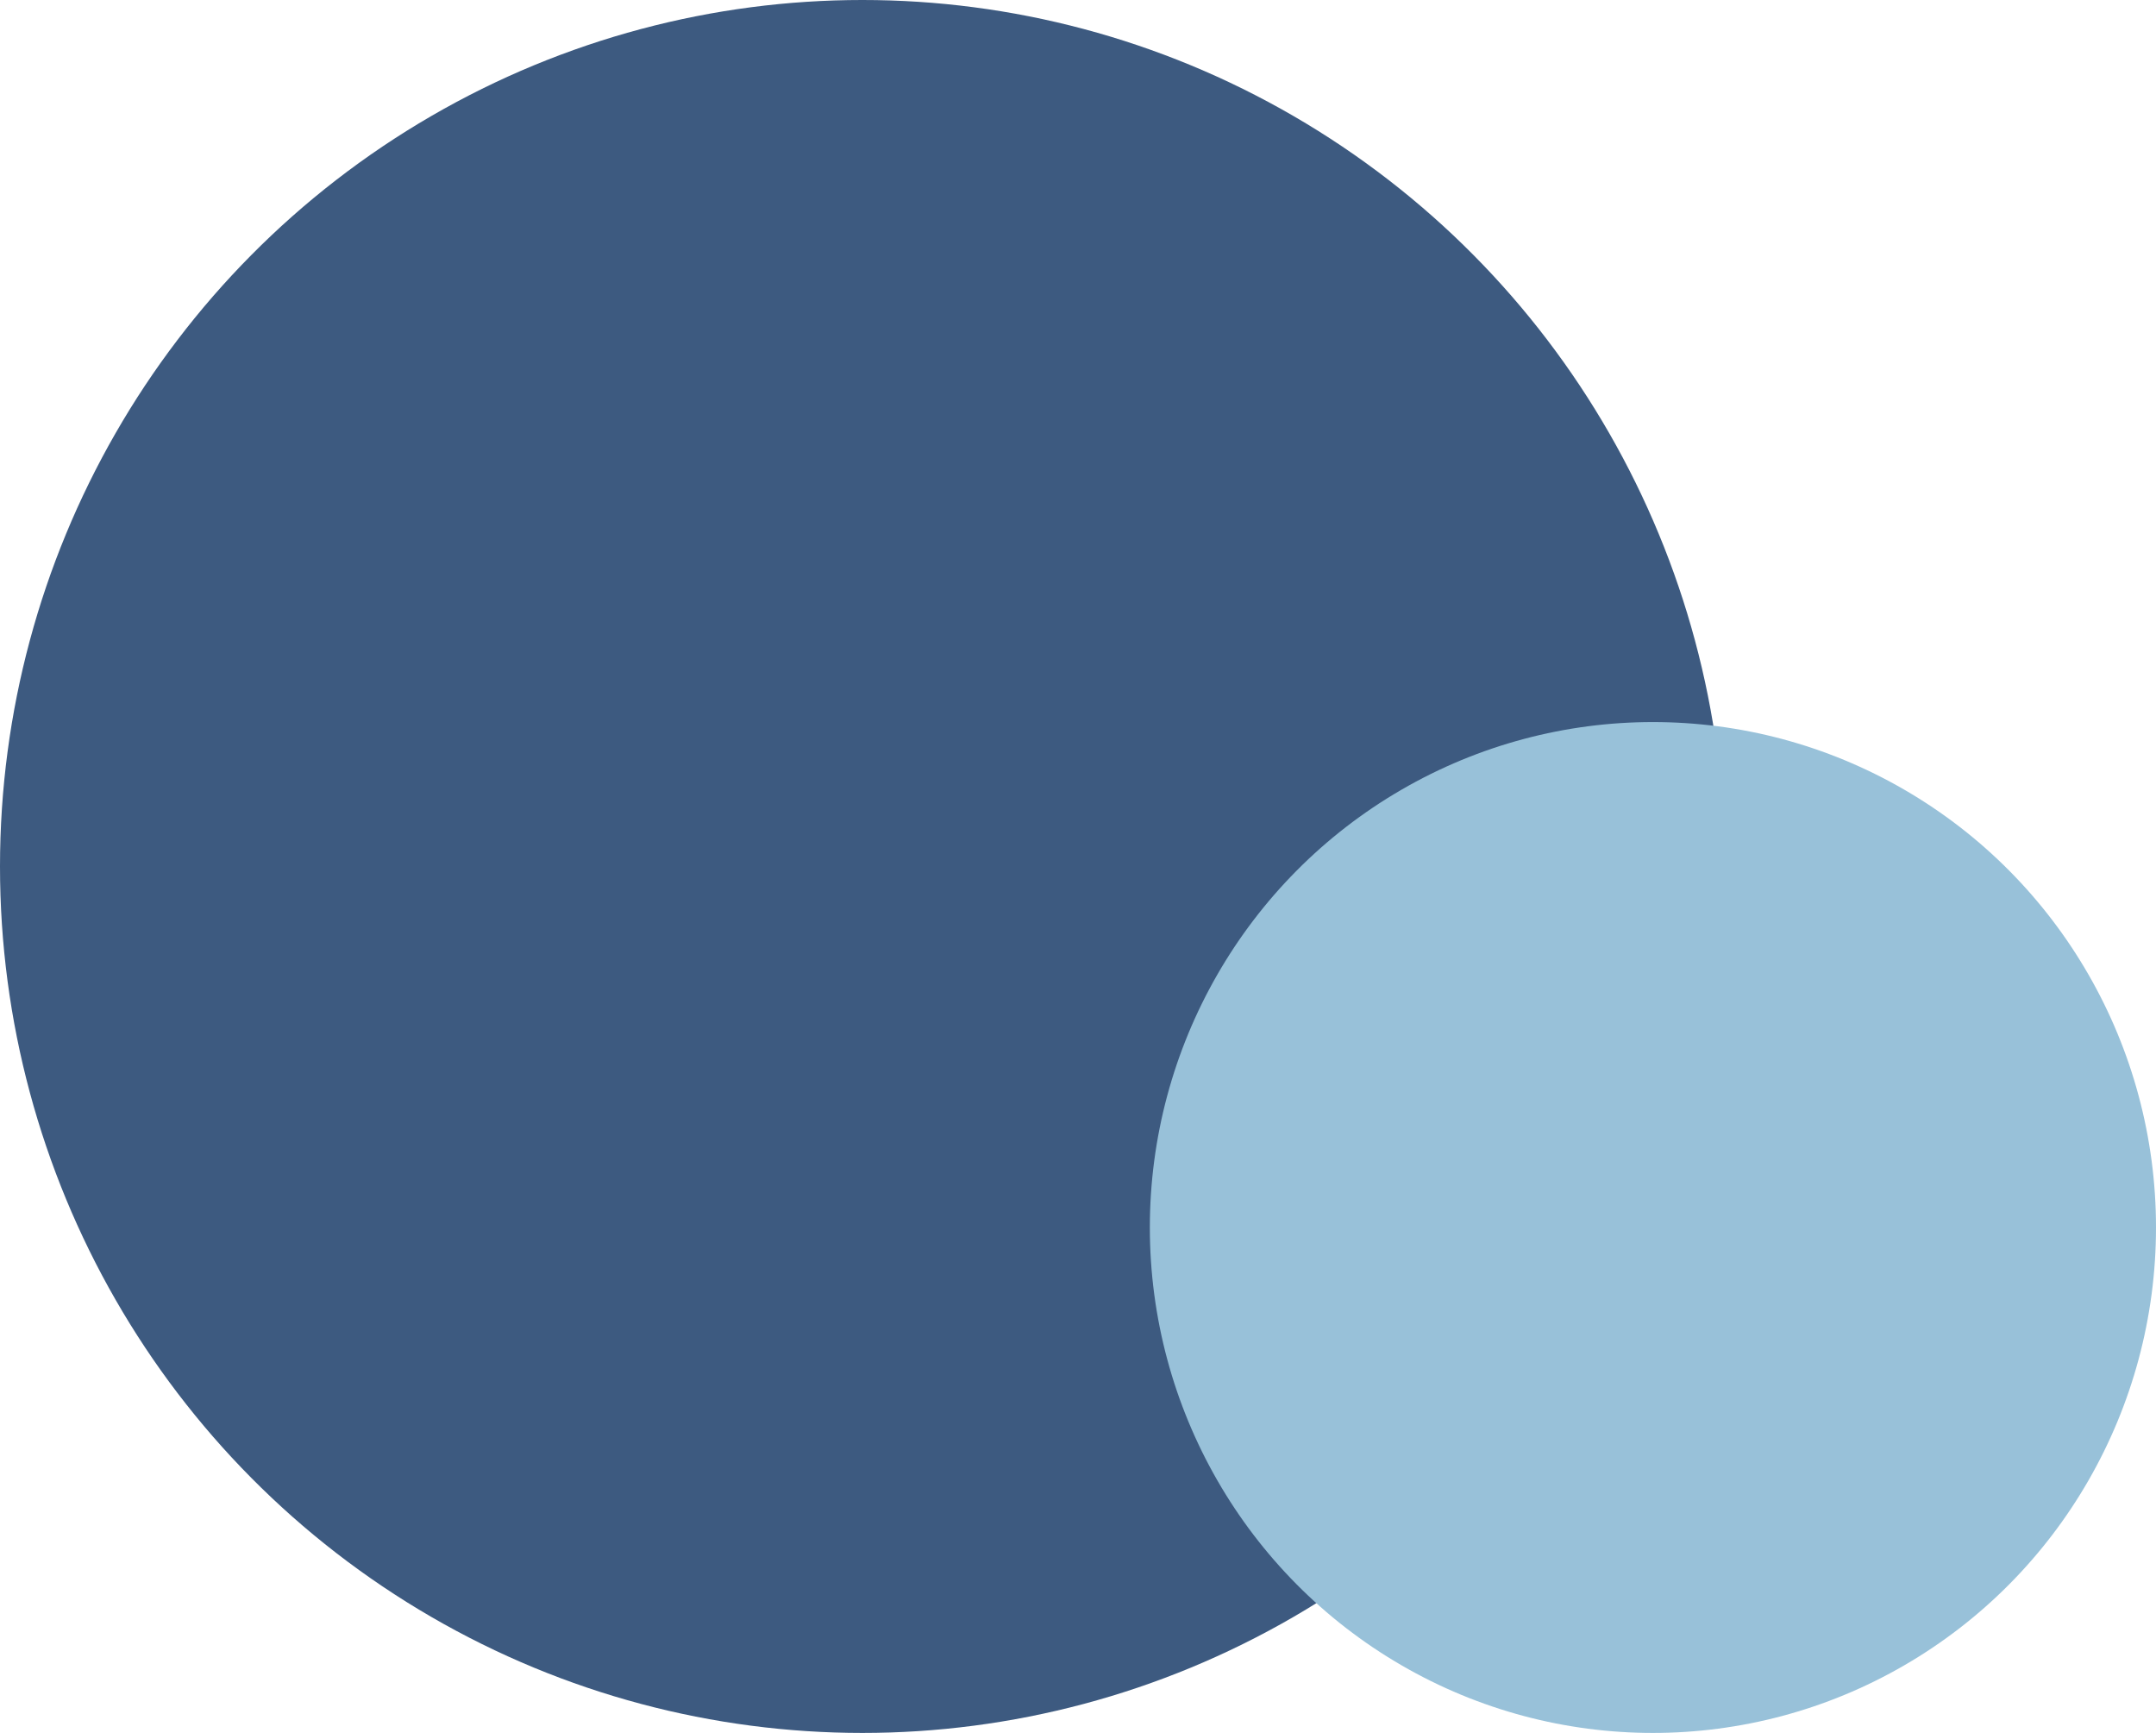
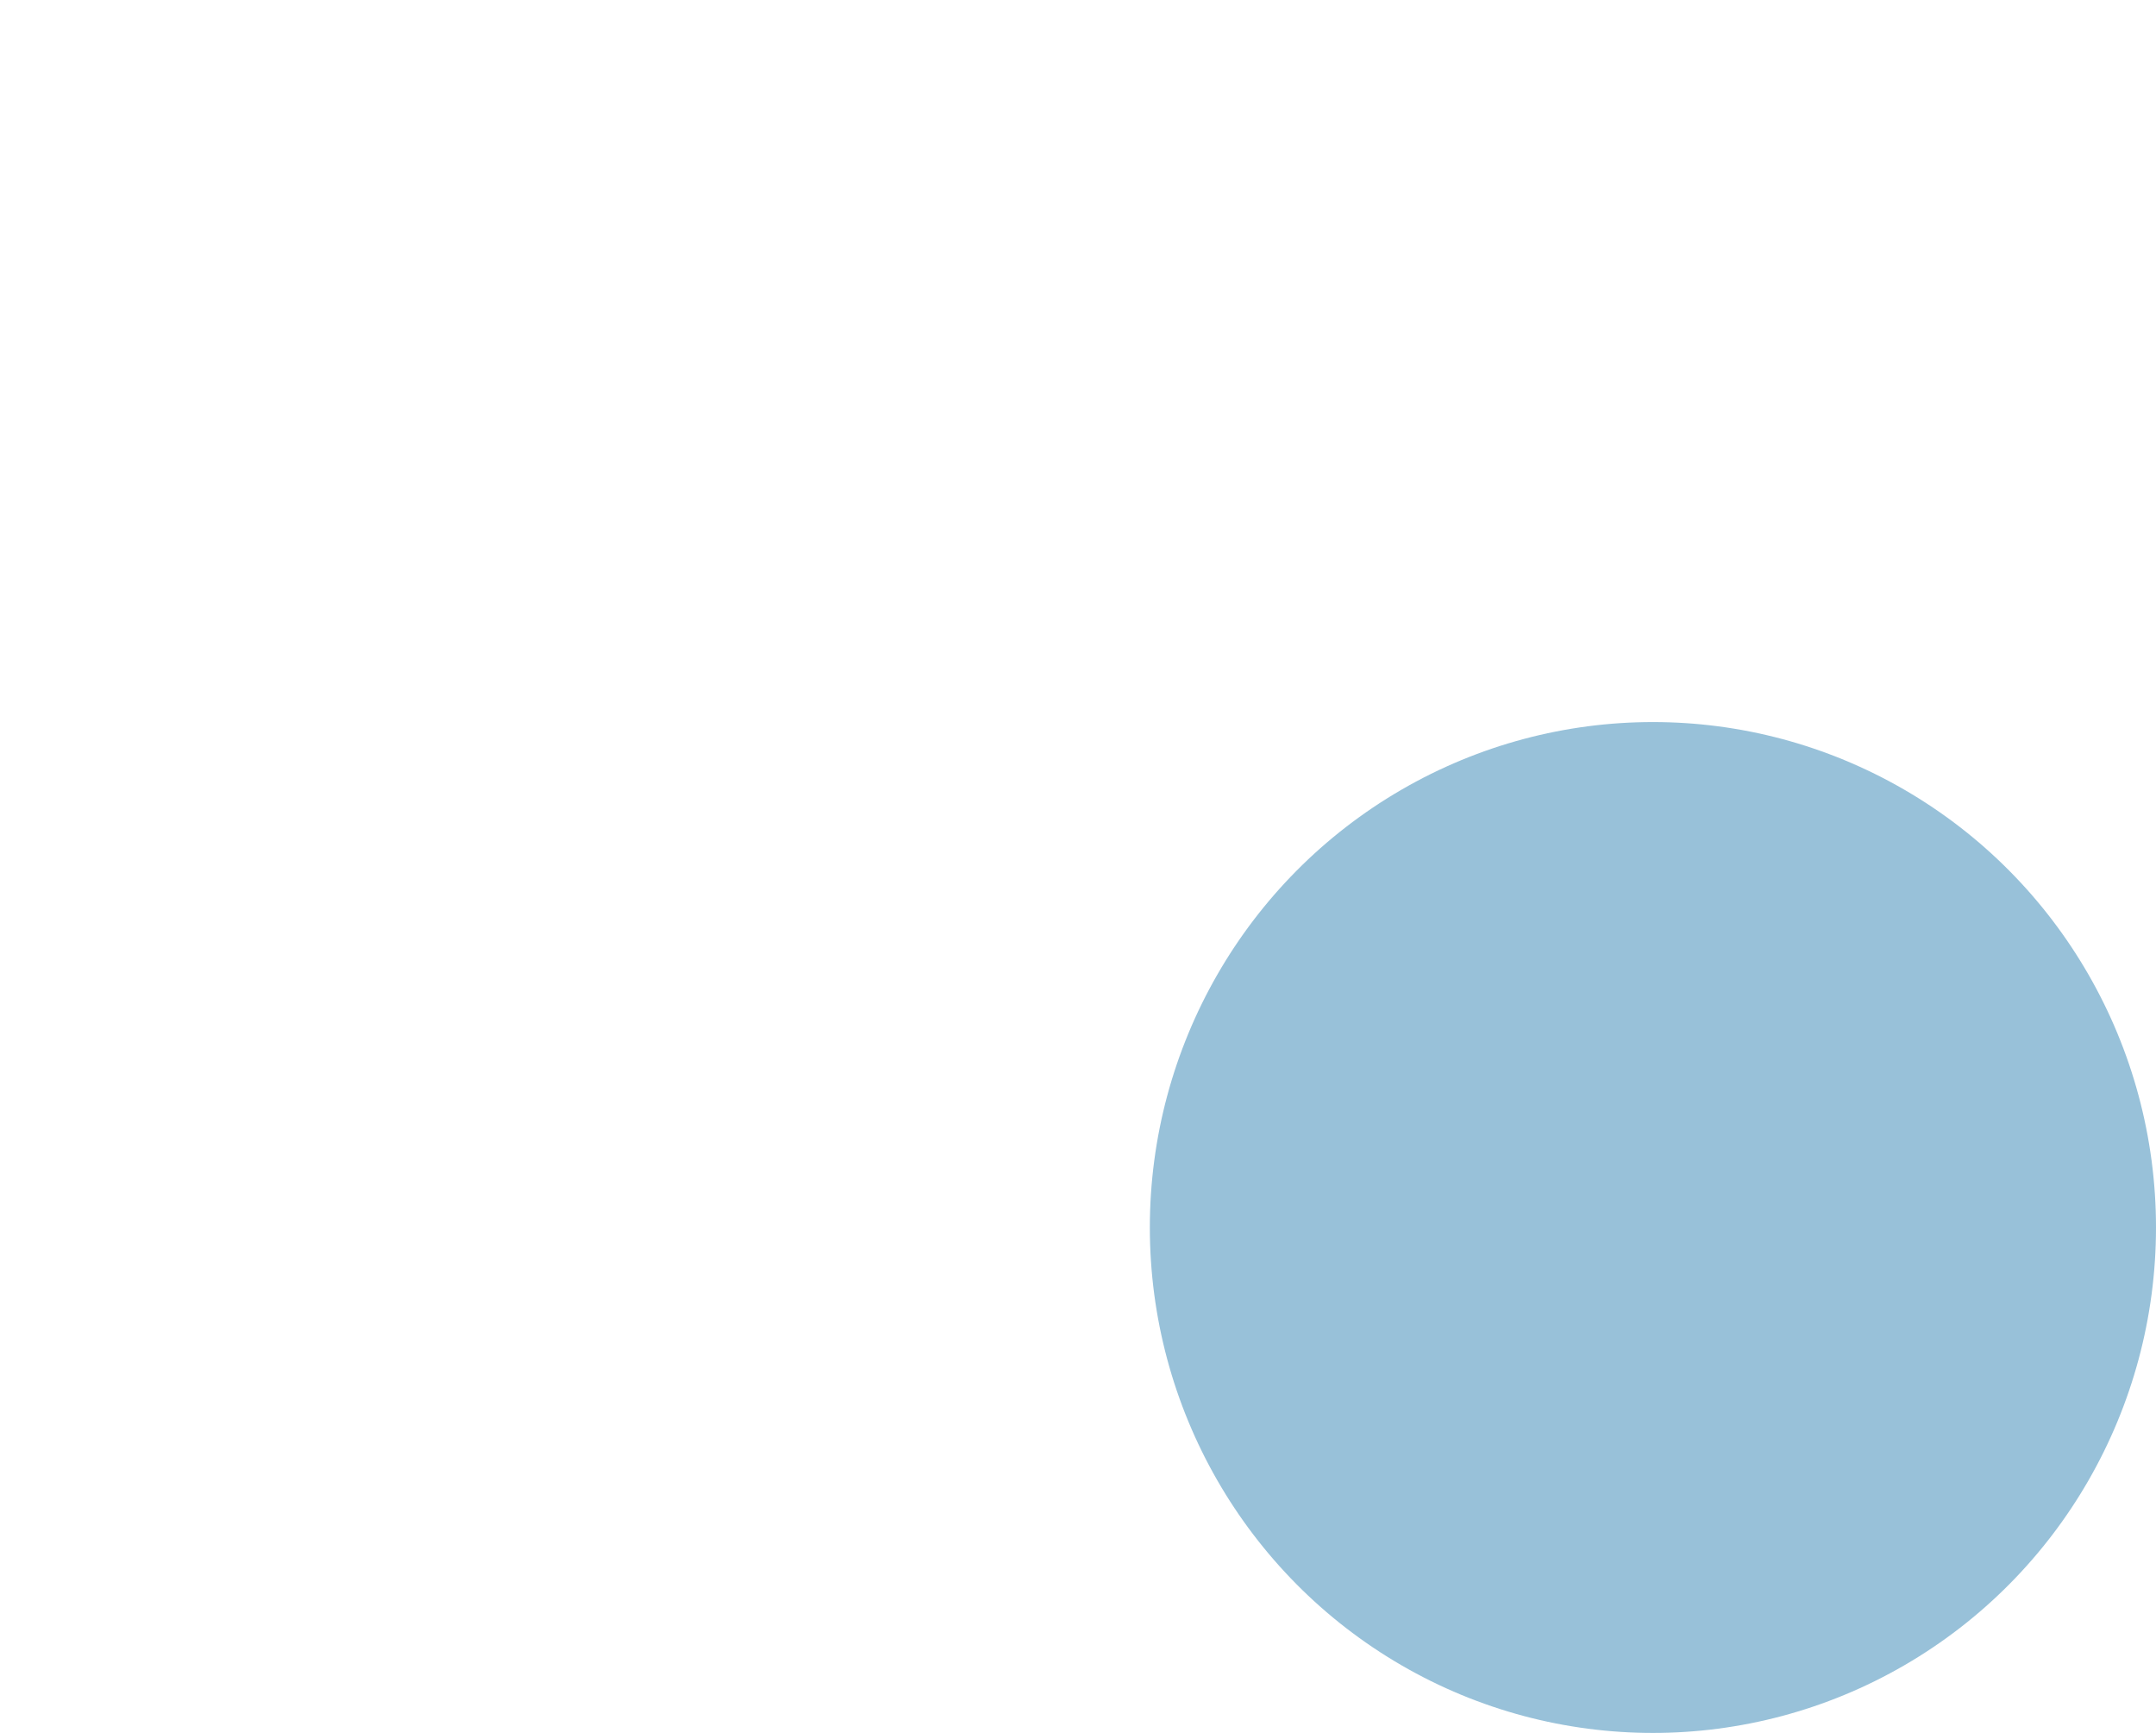
<svg xmlns="http://www.w3.org/2000/svg" width="56" height="45" viewBox="0 0 56 45" fill="none">
-   <ellipse cx="22.4" cy="22.5" rx="22.4" ry="22.5" fill="#3D5A80" />
  <ellipse cx="42.933" cy="31.875" rx="13.067" ry="13.125" fill="#98C1D9" />
</svg>